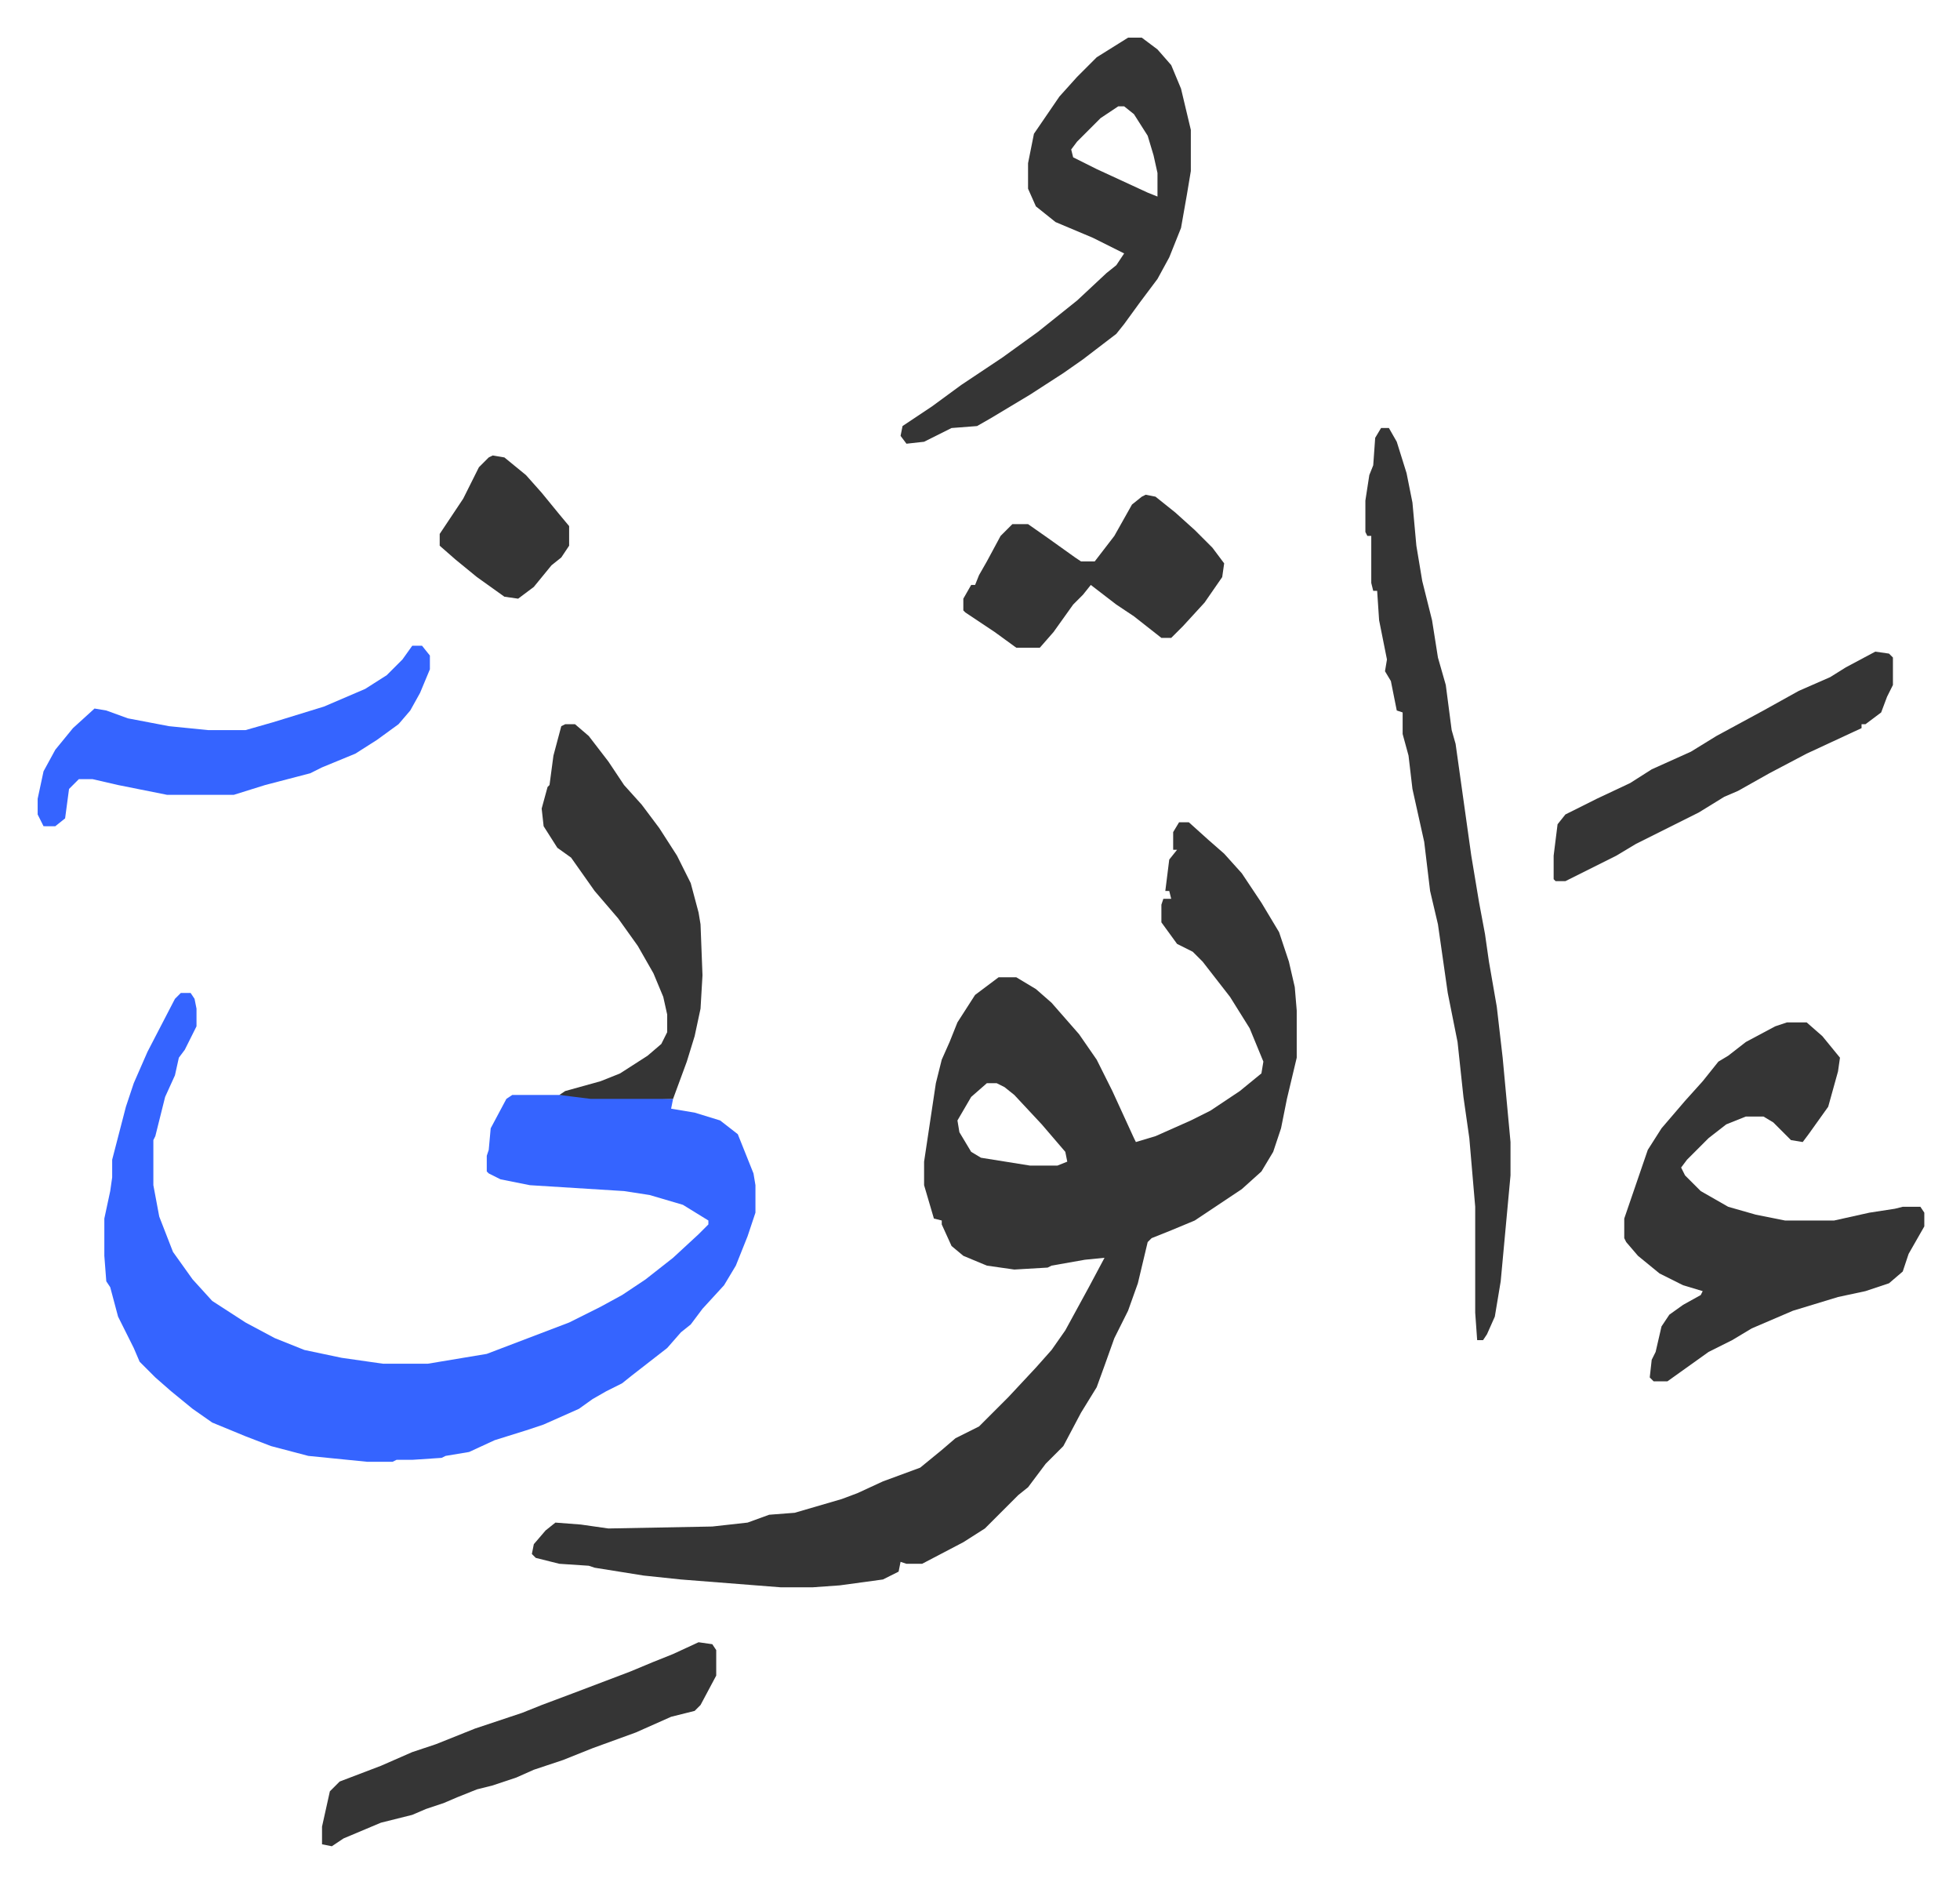
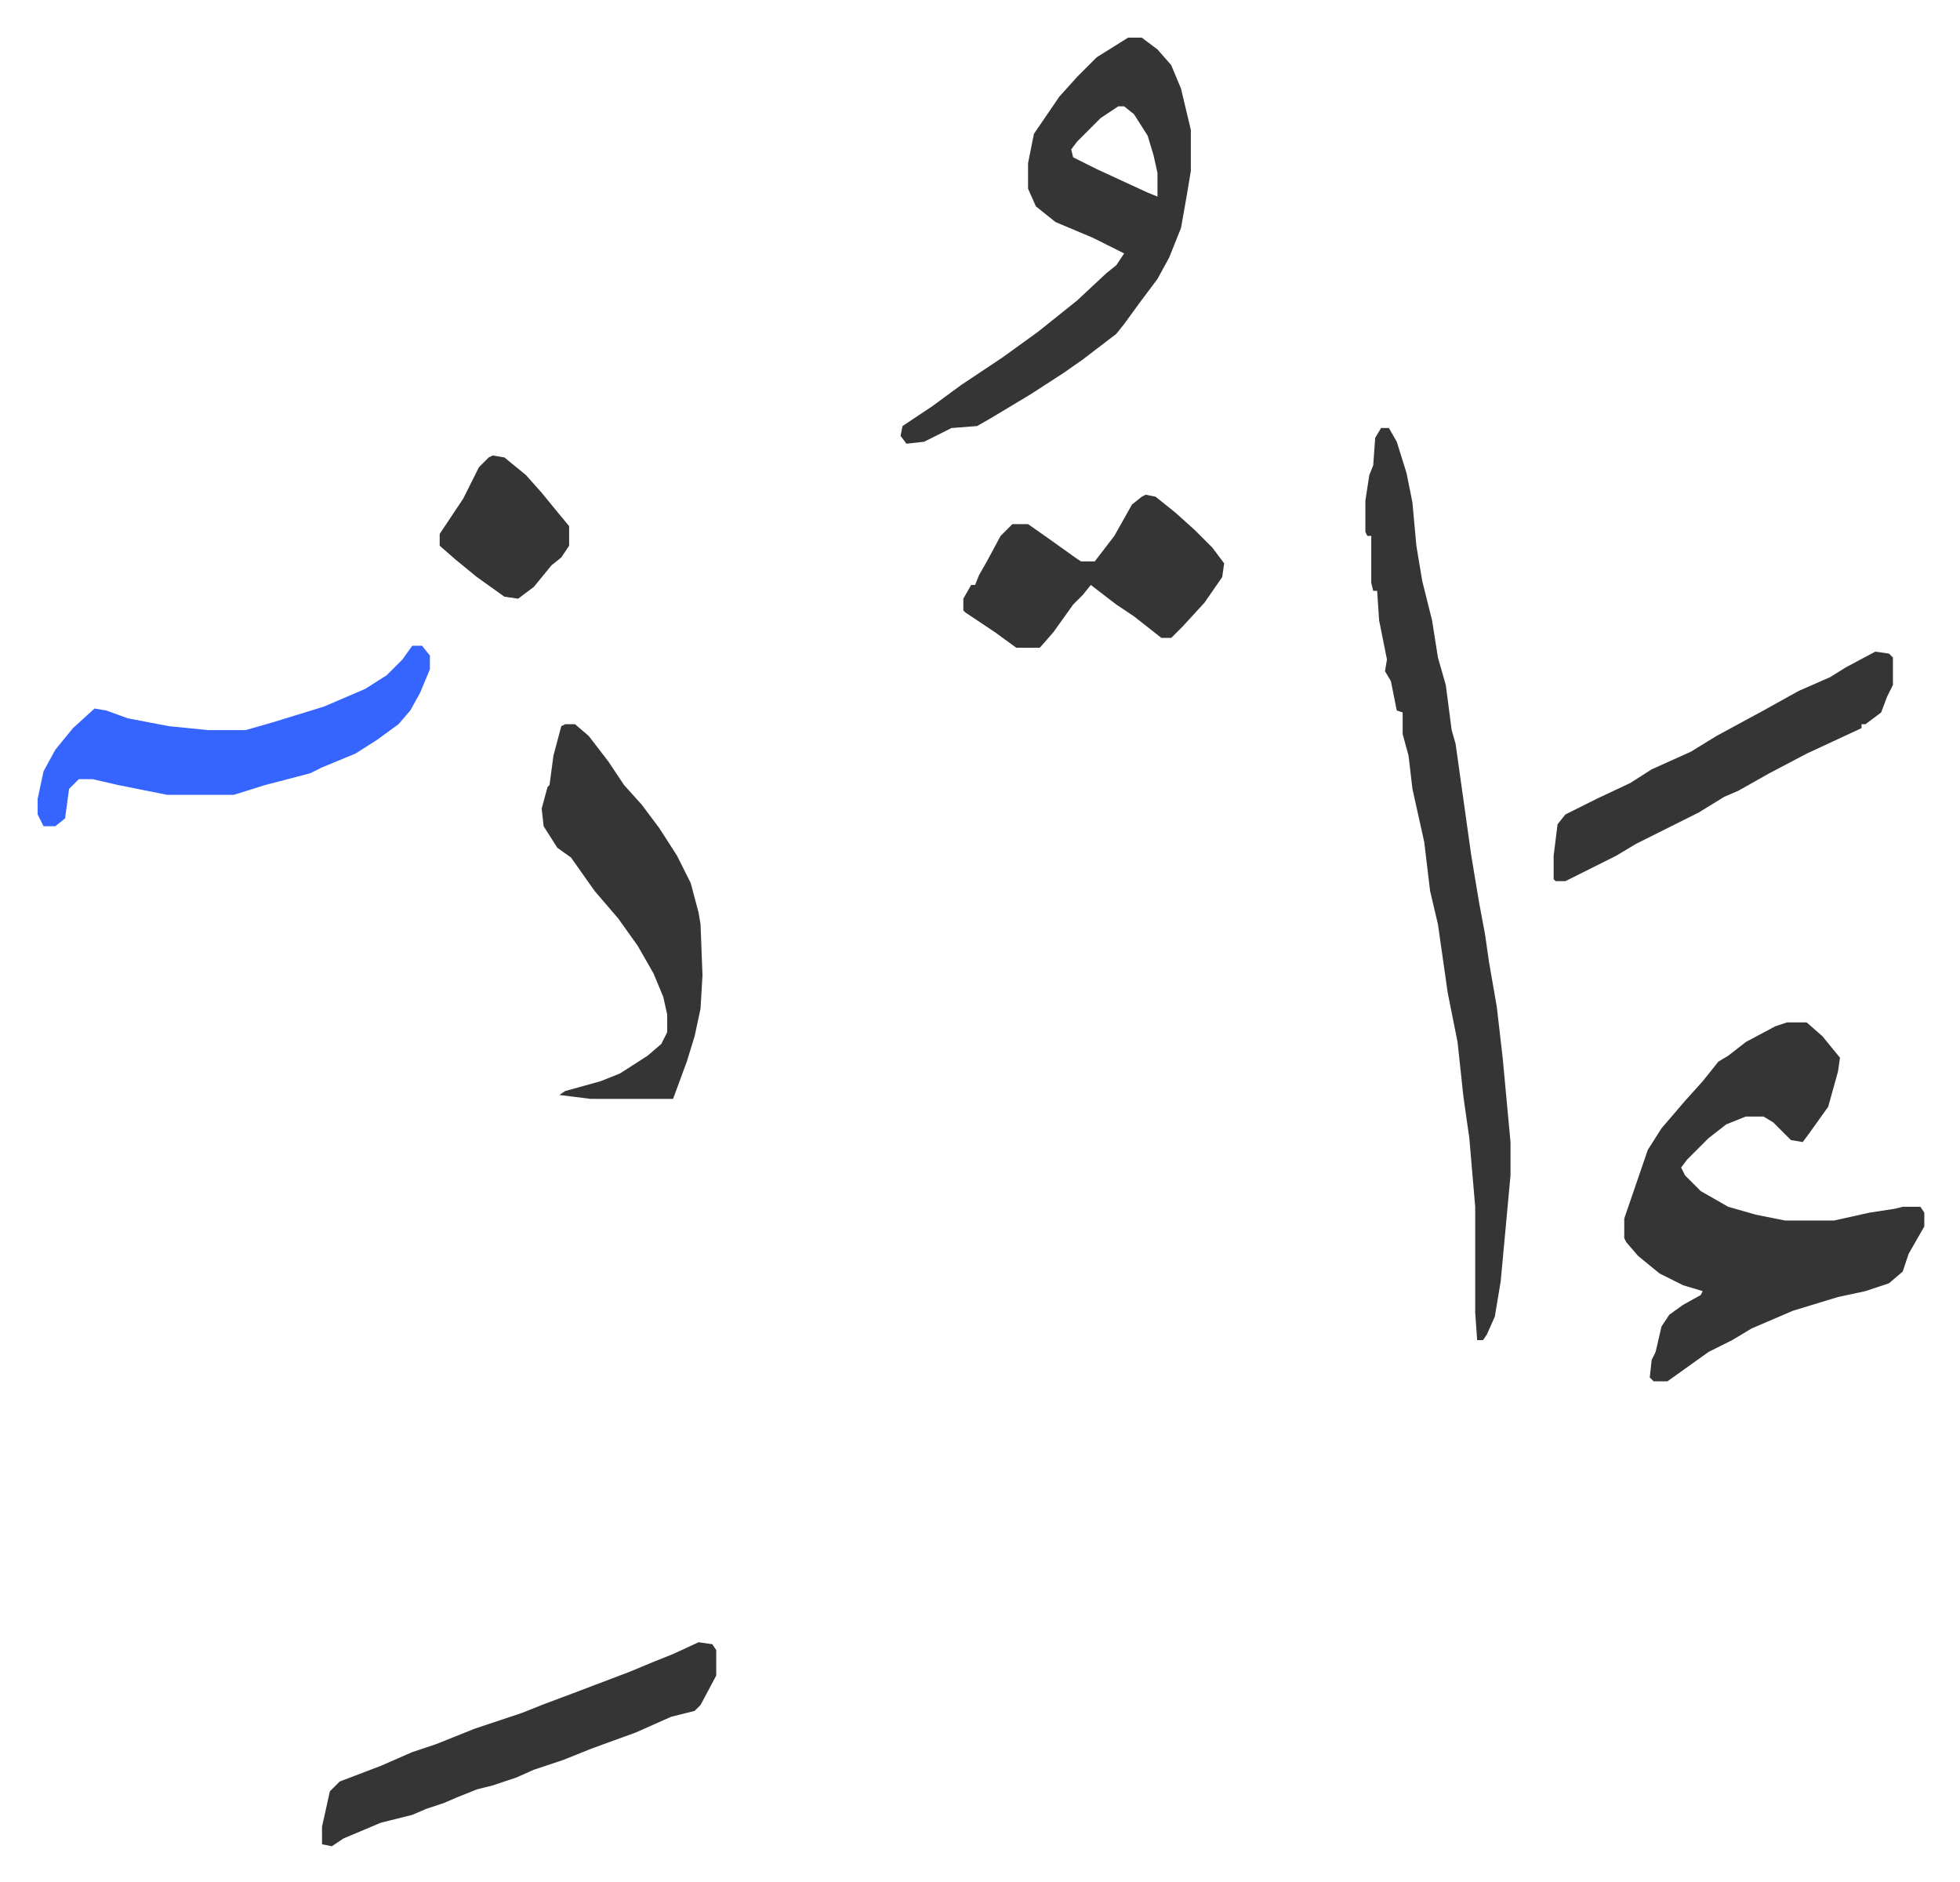
<svg xmlns="http://www.w3.org/2000/svg" viewBox="-19.2 250.8 999.4 959.4">
-   <path fill="#353535" id="rule_normal" d="M582 670h5l10 9 8 7 9 10 10 15 9 15 5 15 3 13 1 12v24l-5 21-3 15-4 12-6 10-10 9-15 10-9 6-12 5-10 4-2 2-5 21-5 14-7 14-5 14-4 11-8 13-9 17-9 9-9 12-5 4-5 5-12 12-11 7-21 11h-8l-3-1-1 5-8 4-22 3-14 1h-16l-51-4-19-2-25-4-3-1-15-1-12-3-2-2 1-5 6-7 5-4 13 1 14 2 53-1 18-2 11-4 13-1 24-7 8-3 13-6 19-7 11-9 7-6 12-6 10-10 5-5 14-15 8-9 7-10 12-22 8-15-10 1-17 3-2 1-17 1-14-2-12-5-6-5-5-11v-2l-4-1-5-17v-12l6-40 3-12 4-9 4-10 9-14 12-9h9l10 6 8 7 7 8 7 8 9 13 8 16 11 24 1 2 10-3 18-8 10-5 15-10 11-9 1-6-7-17-10-16-14-18-5-5-8-4-8-11v-9l1-3h4l-1-4h-2l2-16 4-5h-2v-9zm-98 133-8 7-7 12 1 6 6 10 5 3 25 4h14l5-2-1-5-12-14-14-15-5-4-4-2z" />
-   <path fill="#3564ff" id="rule_madd_obligatory_4_5_vowels" d="M73 757h5l2 3 1 5v9l-6 12-3 4-2 9-5 11-5 20-1 2v23l3 16 7 18 10 14 10 11 17 11 15 8 15 6 19 4 21 3h23l30-5 21-8 21-8 16-8 11-6 12-8 14-11 13-12 5-5v-2l-13-8-17-5-13-2-48-3-15-3-6-3-1-1v-8l1-3 1-11 8-15 3-2h31l9 1 42 1-1 5 12 2 13 4 9 7 4 10 4 10 1 6v14l-4 12-6 15-6 10-11 12-6 8-5 4-7 8-18 14-5 4-8 4-7 4-7 5-18 8-9 3-16 5-13 6-12 2-2 1-15 1h-8l-2 1h-13l-30-3-19-5-13-5-17-7-10-7-11-9-8-7-5-5-3-3-3-7-8-16-4-15-2-3-1-13v-19l3-14 1-7v-9l7-27 4-12 7-16 14-27z" />
  <path fill="#353535" id="rule_normal" d="M892 772h10l8 7 9 11-1 7-5 18-10 14-3 4-6-1-9-9-5-3h-9l-10 4-9 7-11 11-3 4 2 4 8 8 14 8 14 4 15 3h25l18-4 13-2 4-1h9l2 3v7l-8 14-3 9-7 6-12 4-14 3-23 7-21 9-10 6-12 6-14 10-7 5h-7l-2-2 1-9 2-4 3-13 4-6 7-5 9-5 1-2-10-3-12-6-11-9-6-7-1-2v-10l12-35 7-11 12-14 9-10 8-10 5-3 9-7 15-8zM685 469h4l4 7 5 16 3 15 2 22 3 18 5 20 3 19 4 14 3 23 2 7 8 57 4 24 3 16 2 14 4 23 3 26 4 43v17l-5 54-3 18-4 9-2 3h-3l-1-14v-54l-3-35-3-21-3-28-5-25-5-35-4-17-3-25-6-27-2-17-3-11v-11l-3-1-3-15-3-5 1-6-4-20-1-15h-2l-1-4v-24h-2l-1-2v-16l2-13 2-5 1-14zM556 270h7l8 6 7 8 5 12 5 21v21l-2 12-3 17-6 15-6 11-9 12-8 11-4 5-17 13-10 7-17 11-20 12-7 4-13 1-14 7-9 1-3-4 1-5 15-10 15-11 21-14 18-13 10-8 10-8 15-14 5-4 4-6-16-8-19-8-10-8-4-9v-13l3-15 13-19 9-10 10-10zm-5 35-9 6-12 12-3 4 1 4 12 6 26 12 5 2v-12l-2-9-3-10-7-11-5-4zM269 620h5l7 6 10 13 8 12 9 10 9 12 9 14 7 14 4 15 1 6 1 26-1 17-3 14-4 13-7 19h-42l-16-2 3-2 18-5 10-4 14-9 7-6 3-6v-9l-2-9-5-12-8-14-10-14-12-14-12-17-7-5-7-11-1-9 3-11 1-1 2-15 4-15z" />
  <path fill="#3564ff" id="rule_madd_obligatory_4_5_vowels" d="M191 580h5l4 5v7l-5 12-5 9-6 7-11 8-11 7-17 7-6 3-23 6-16 5H66l-25-5-13-3h-7l-5 5-2 15-5 4H3l-3-6v-8l3-14 6-11 9-11 11-10 6 1 11 4 21 4 20 2h19l14-4 26-8 21-9 11-7 8-8z" />
  <path fill="#353535" id="rule_normal" d="m337 1088 7 1 2 3v13l-8 15-3 3-12 3-18 8-22 8-15 6-15 5-9 4-12 4-8 2-10 4-7 3-9 3-7 3-16 4-19 8-6 4-5-1v-9l4-18 5-5 21-8 16-7 12-4 20-8 24-8 10-4 16-6 29-11 12-5 10-4zm600-505 7 1 2 2v14l-3 6-3 8-8 6h-2v2l-28 13-19 10-16 9-7 3-13 8-16 8-16 8-10 6-16 8-10 5h-5l-1-1v-12l2-16 4-5 16-8 17-8 11-7 20-9 13-8 24-13 18-10 16-7 8-5zm-372-80 5 1 10 8 10 9 9 9 6 8-1 7-9 13-11 12-6 6h-5l-14-11-9-6-13-10-4 5-5 5-10 14-7 8h-12l-11-8-15-10-1-1v-6l4-7h2l2-5 4-7 7-13 6-6h8l10 7 14 10 3 2h7l10-13 9-16 5-4zm-333-20 6 1 11 9 8 9 9 11 5 6v10l-4 6-5 4-9 11-8 6-7-1-14-10-11-9-8-7v-6l6-9 6-9 8-16 5-5z" />
</svg>